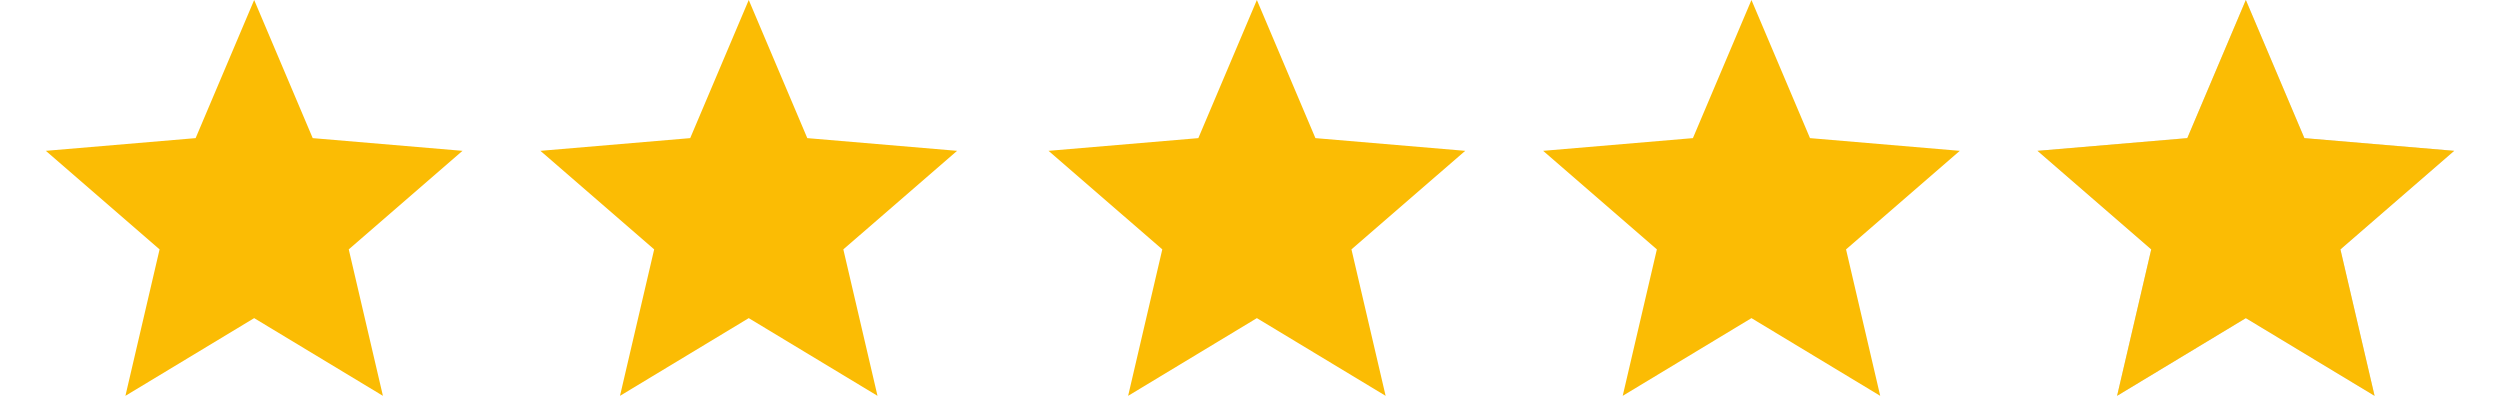
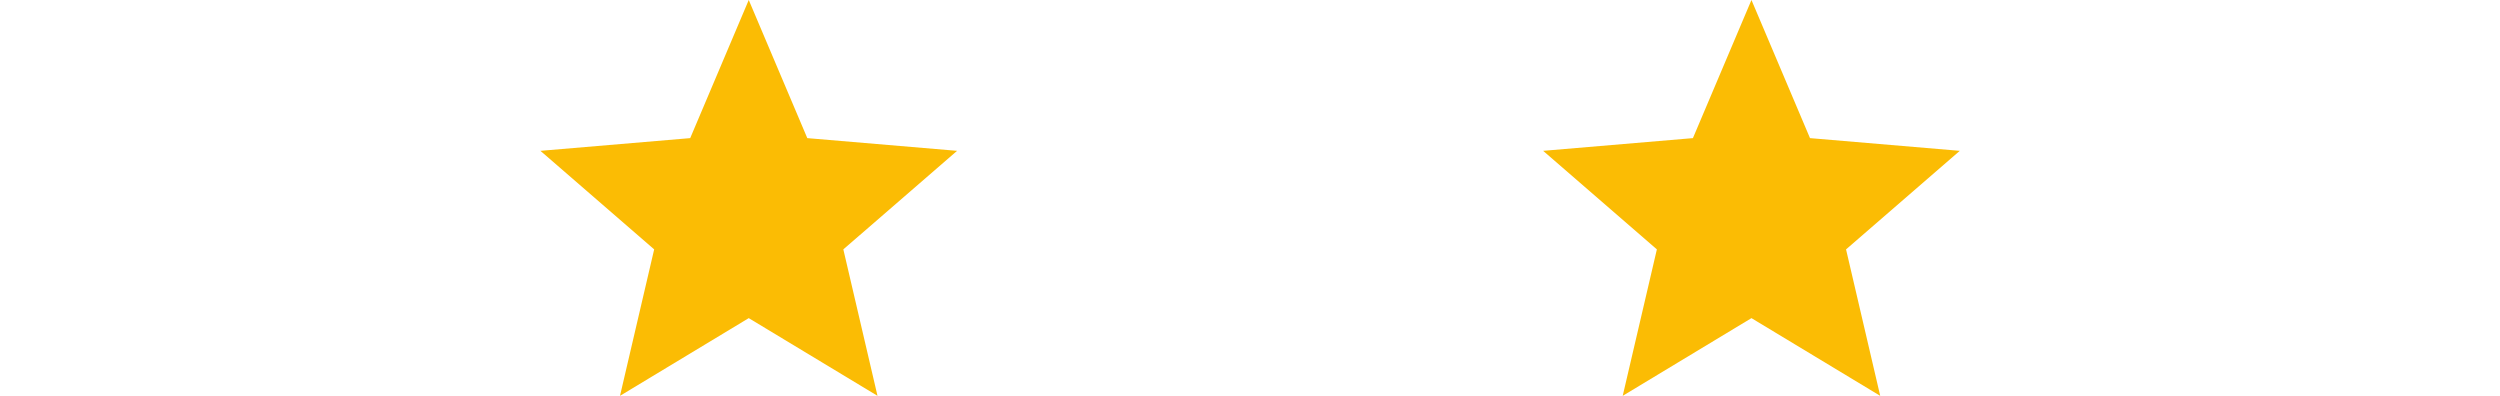
<svg xmlns="http://www.w3.org/2000/svg" width="120px" height="19px" id="Capa_1" data-name="Capa 1" viewBox="0 0 115.6 19">
  <defs>
    <style>
      .cls-1 {
        fill: #dadce0;
      }

      .cls-1, .cls-2 {
        stroke-width: 0px;
      }

      .cls-2 {
        fill: #fbbc04;
      }
    </style>
  </defs>
-   <polygon class="cls-1" points="105.6 15.27 111.78 19 110.14 11.97 115.6 7.24 108.41 6.63 105.6 0 102.79 6.63 95.6 7.24 101.06 11.97 99.42 19 105.6 15.27" />
-   <polygon class="cls-2" points="10 15.27 16.18 19 14.54 11.97 20 7.24 12.81 6.63 10 0 7.19 6.63 0 7.24 5.46 11.97 3.82 19 10 15.27" />
  <polygon class="cls-2" points="33.74 15.27 39.92 19 38.28 11.97 43.74 7.24 36.55 6.63 33.74 0 30.93 6.63 23.74 7.24 29.2 11.97 27.56 19 33.74 15.27" />
-   <polygon class="cls-2" points="58.13 15.27 64.31 19 62.67 11.97 68.13 7.24 60.94 6.63 58.13 0 55.32 6.63 48.13 7.24 53.59 11.97 51.95 19 58.13 15.27" />
  <polygon class="cls-2" points="81.87 15.27 88.05 19 86.41 11.97 91.87 7.24 84.68 6.63 81.87 0 79.06 6.63 71.87 7.24 77.33 11.97 75.69 19 81.87 15.27" />
-   <polygon class="cls-2" points="105.6 15.27 111.78 19 110.14 11.97 115.6 7.24 108.41 6.63 105.6 0 102.79 6.63 95.6 7.24 101.06 11.97 99.42 19 105.6 15.27" />
</svg>